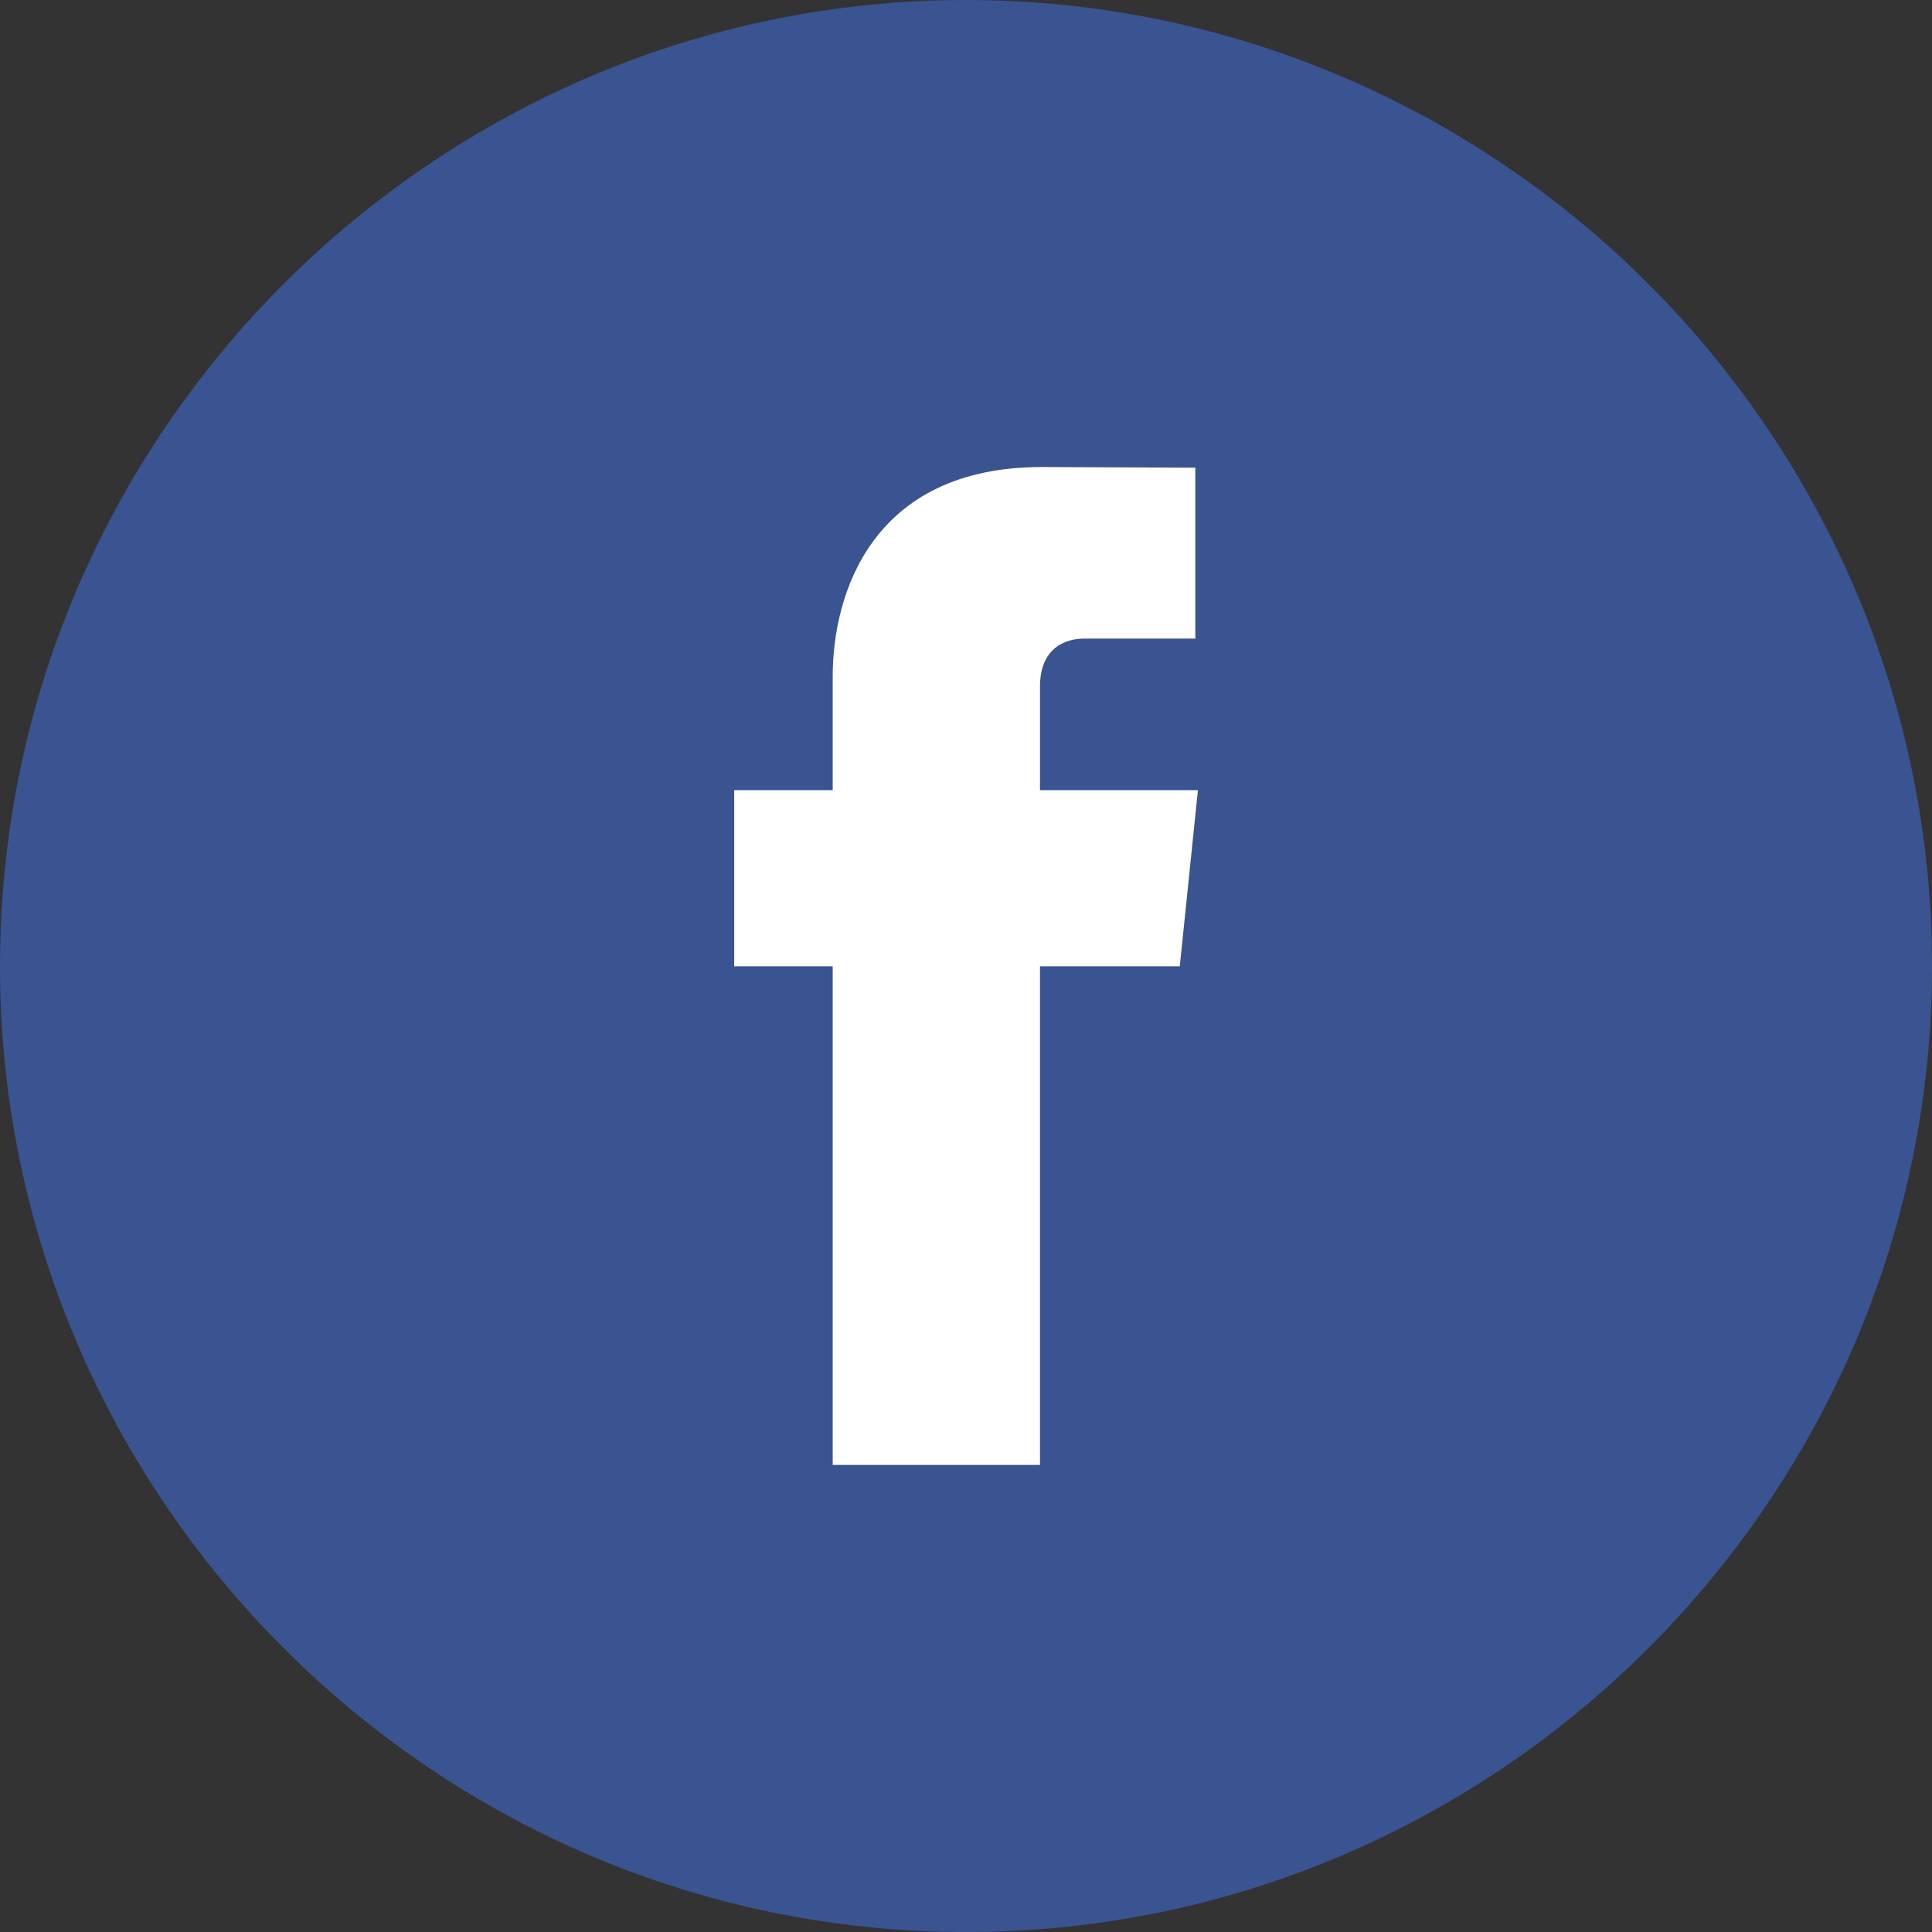
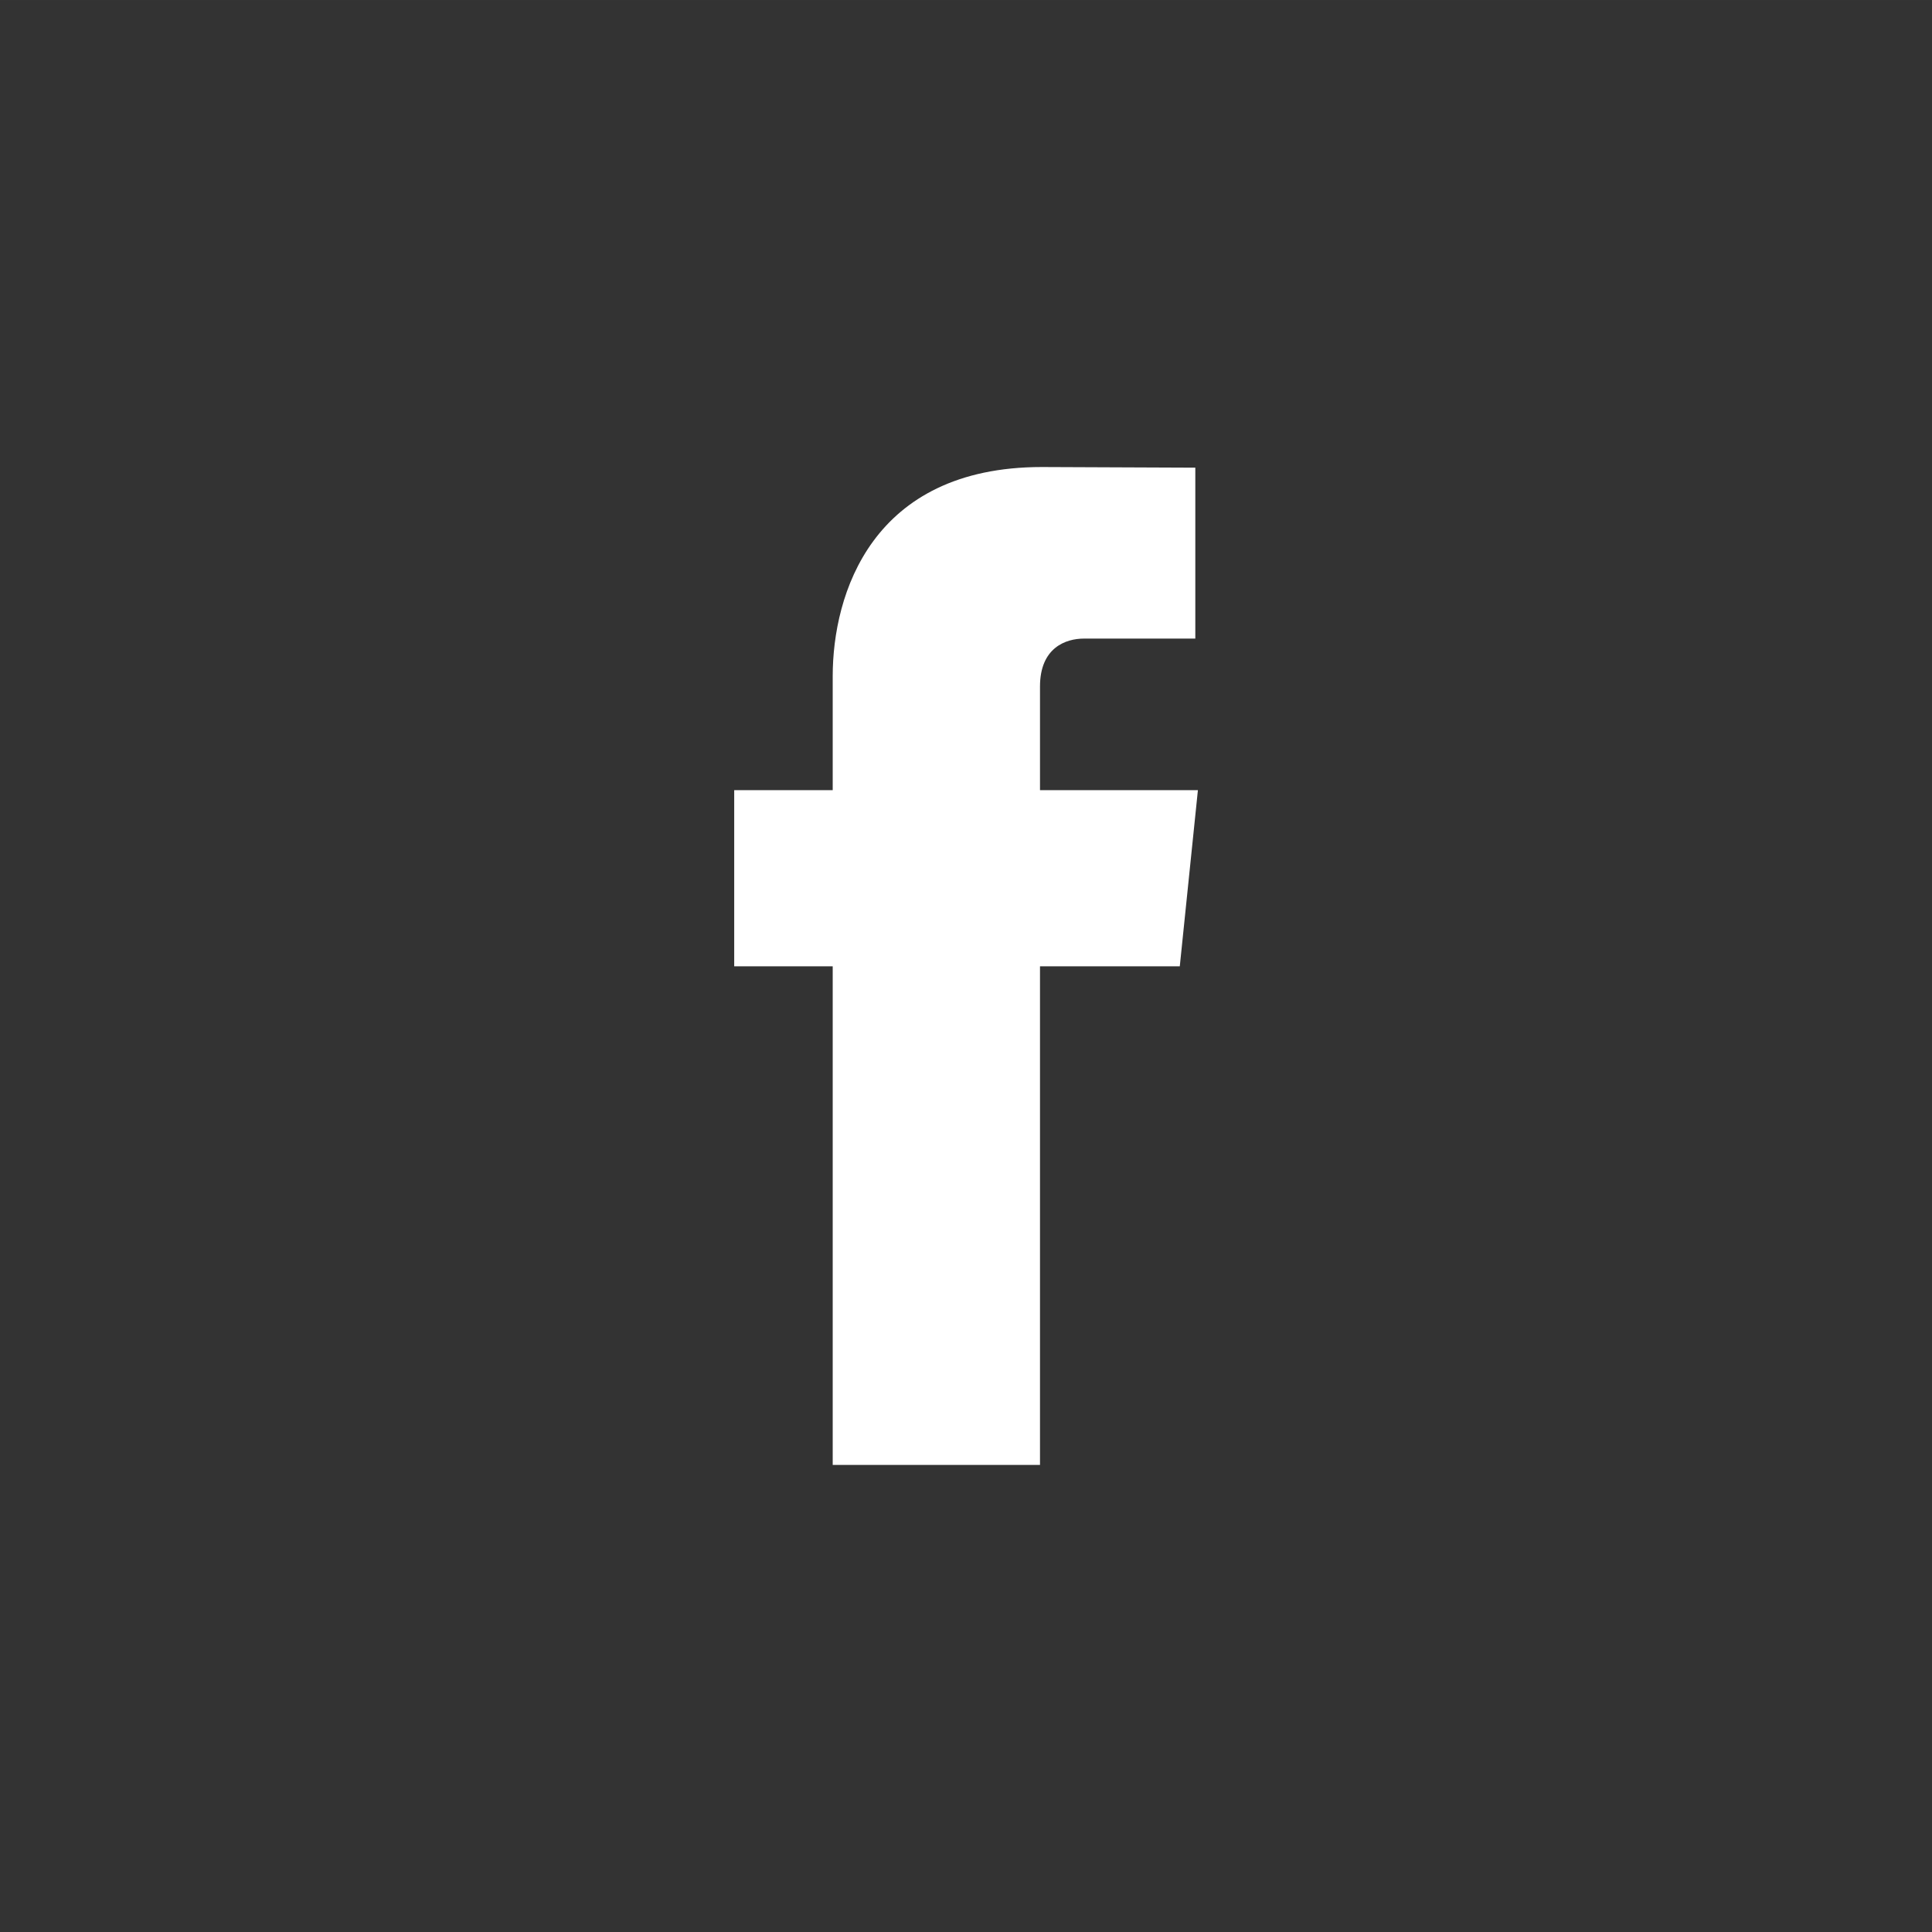
<svg xmlns="http://www.w3.org/2000/svg" xml:space="preserve" width="155.46mm" height="155.463mm" version="1.1" style="shape-rendering:geometricPrecision; text-rendering:geometricPrecision; image-rendering:optimizeQuality; fill-rule:evenodd; clip-rule:evenodd" viewBox="0 0 15808.58 15808.81">
  <rect x="0" y="0" width="15808.58" height="15808.81" fill="#333333" stroke="none" />
  <defs>
    <style type="text/css">
   
    .fil1 {fill:white;fill-rule:nonzero}
    .fil0 {fill:#3A589B;fill-opacity:0.902}
   
  </style>
  </defs>
  <g id="Layer_x0020_1">
    <g id="_1673886188672">
-       <path class="fil0" d="M7904.28 0l0 0c4347.35,0 7904.29,3557 7904.29,7904.41l0 0c0,4347.41 -3556.95,7904.41 -7904.29,7904.41l0 0c-4347.34,0 -7904.28,-3557 -7904.28,-7904.41l0 0c0,-4347.41 3556.95,-7904.41 7904.28,-7904.41z" />
      <path class="fil1" d="M9801.86 6465.62l-1292.09 0 0 -848.16c0,-317.82 210.57,-392.23 359.52,-392.23 148.06,0 911.35,0 911.35,0l0 -1398.57 -1255.59 -5.25c-1393.96,0 -1711.42,1043.43 -1711.42,1711.28l0 932.92 -805.99 0 0 1441.09 805.99 0c0,1850.42 0,4079.86 0,4079.86l1696.14 0c0,0 0,-2251.47 0,-4079.86l1143.86 0 148.23 -1441.09z" />
    </g>
  </g>
</svg>